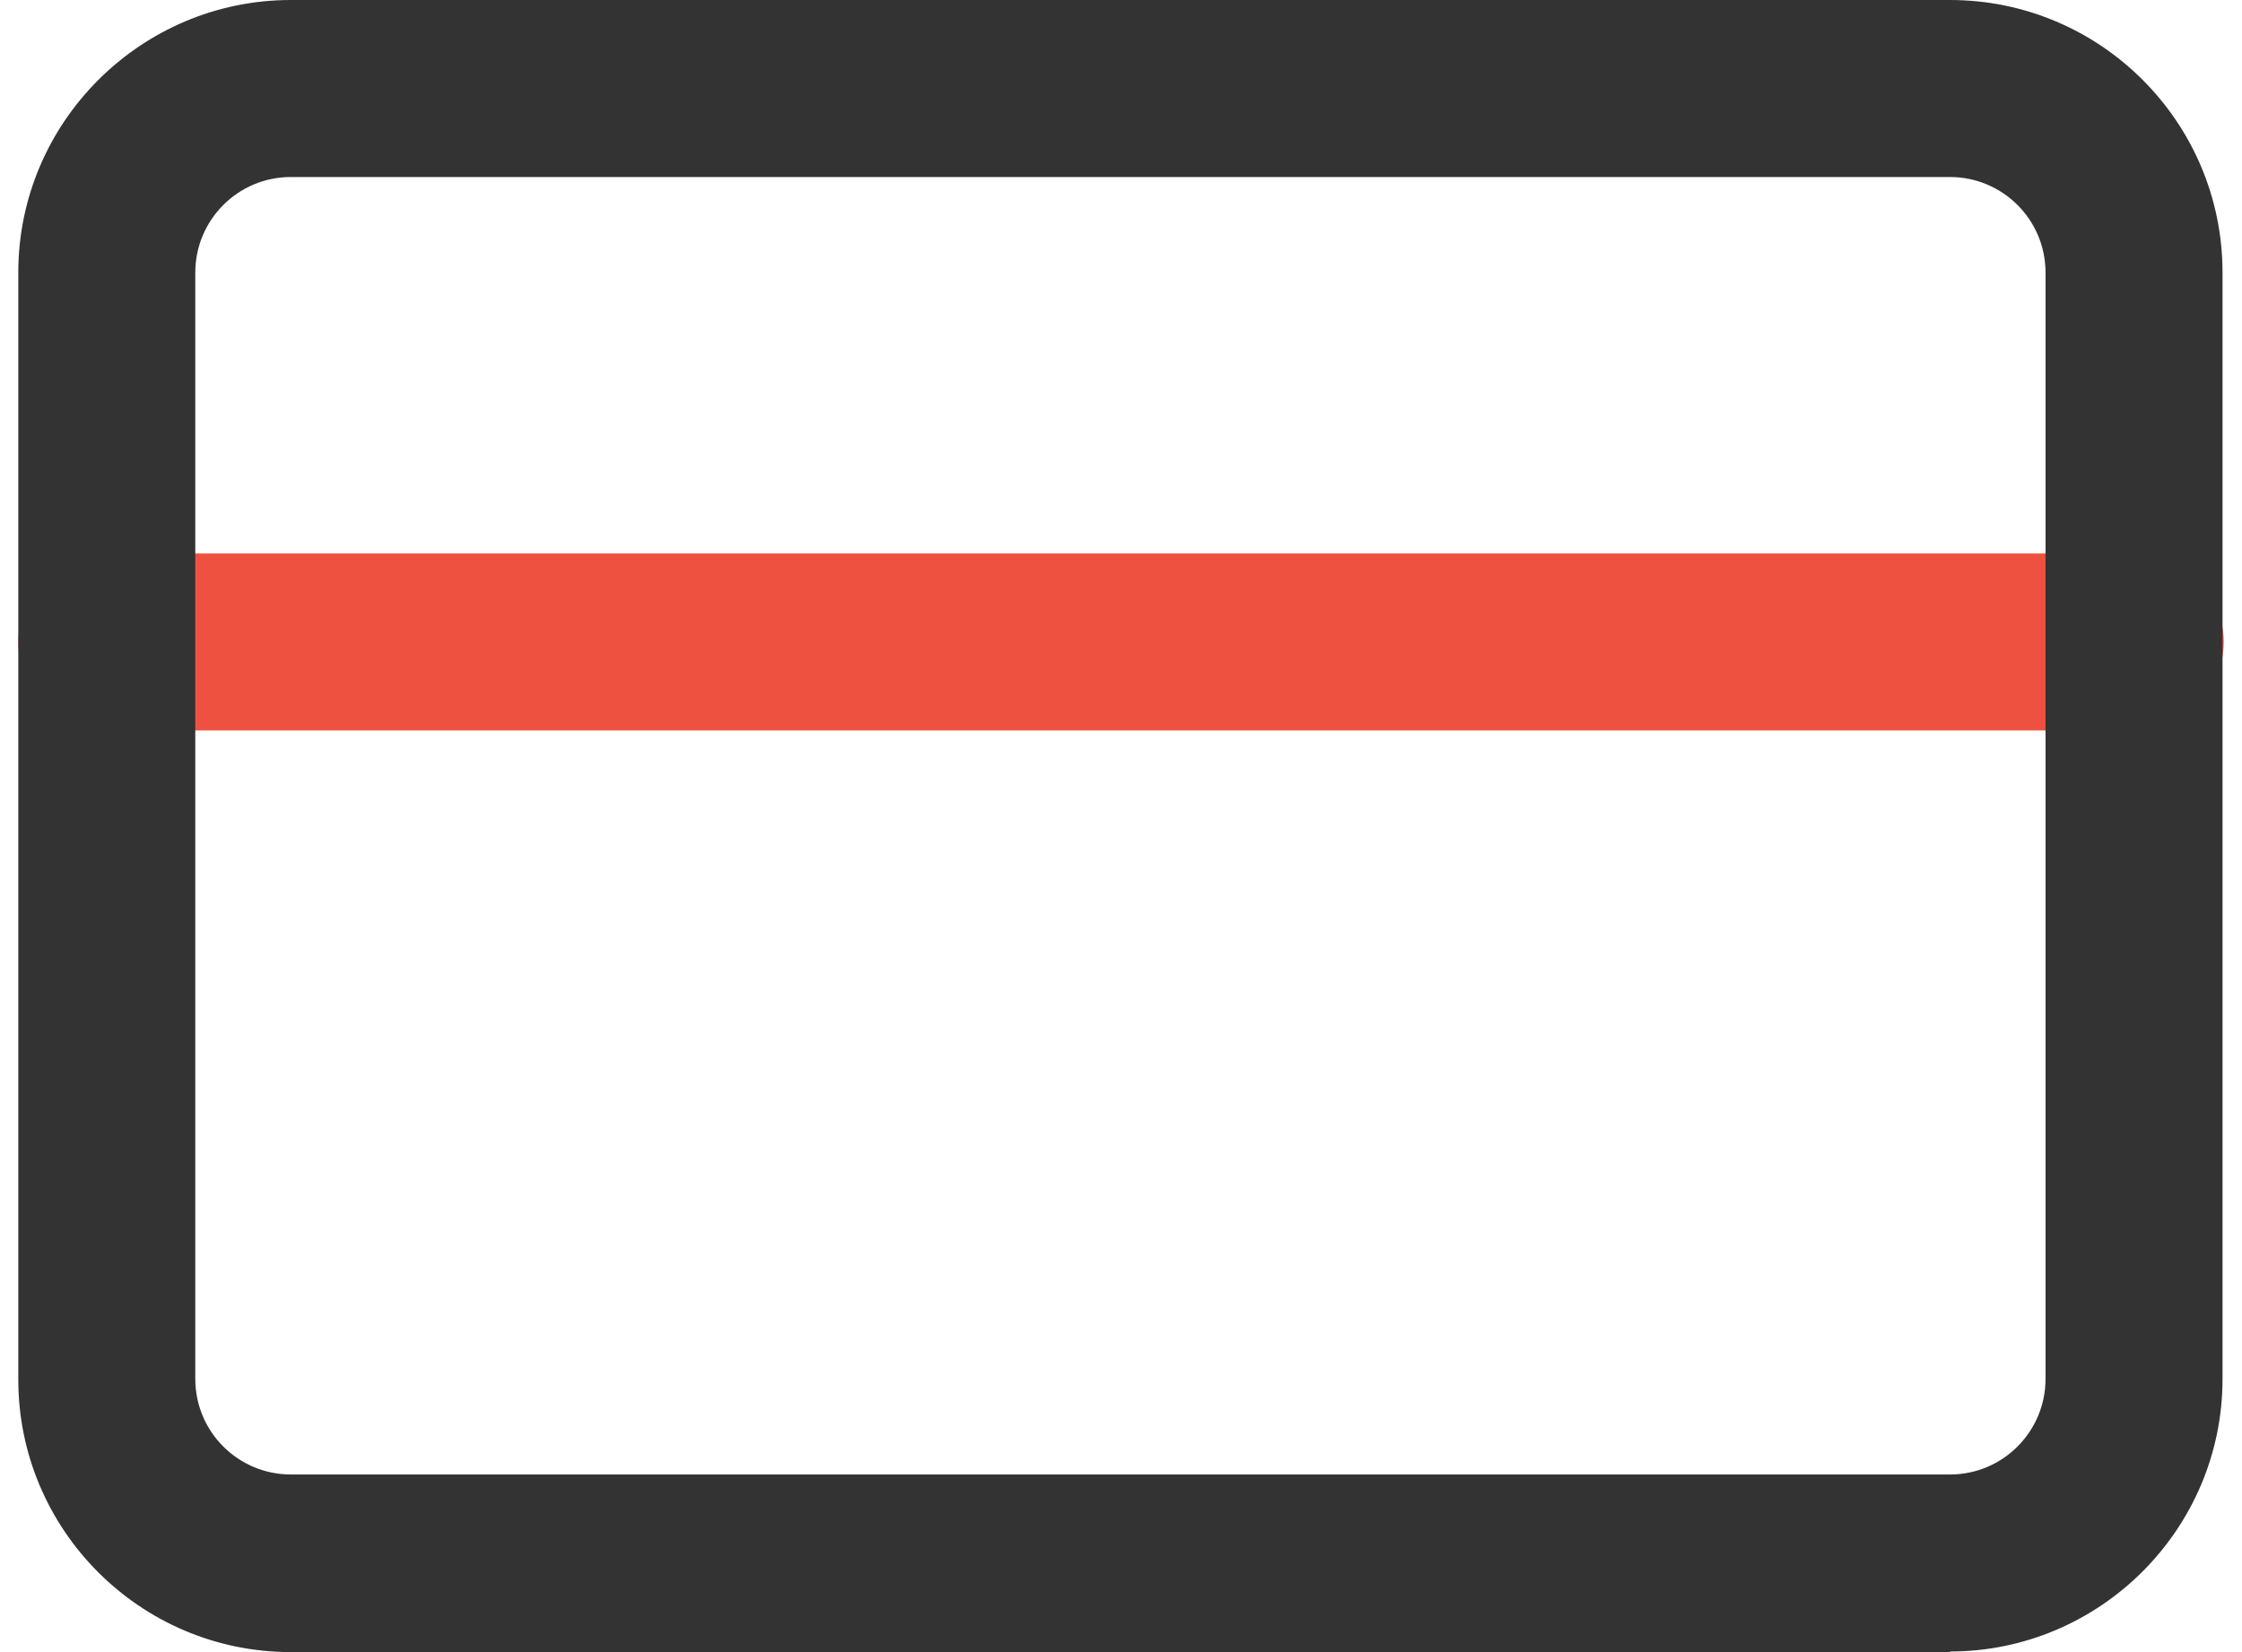
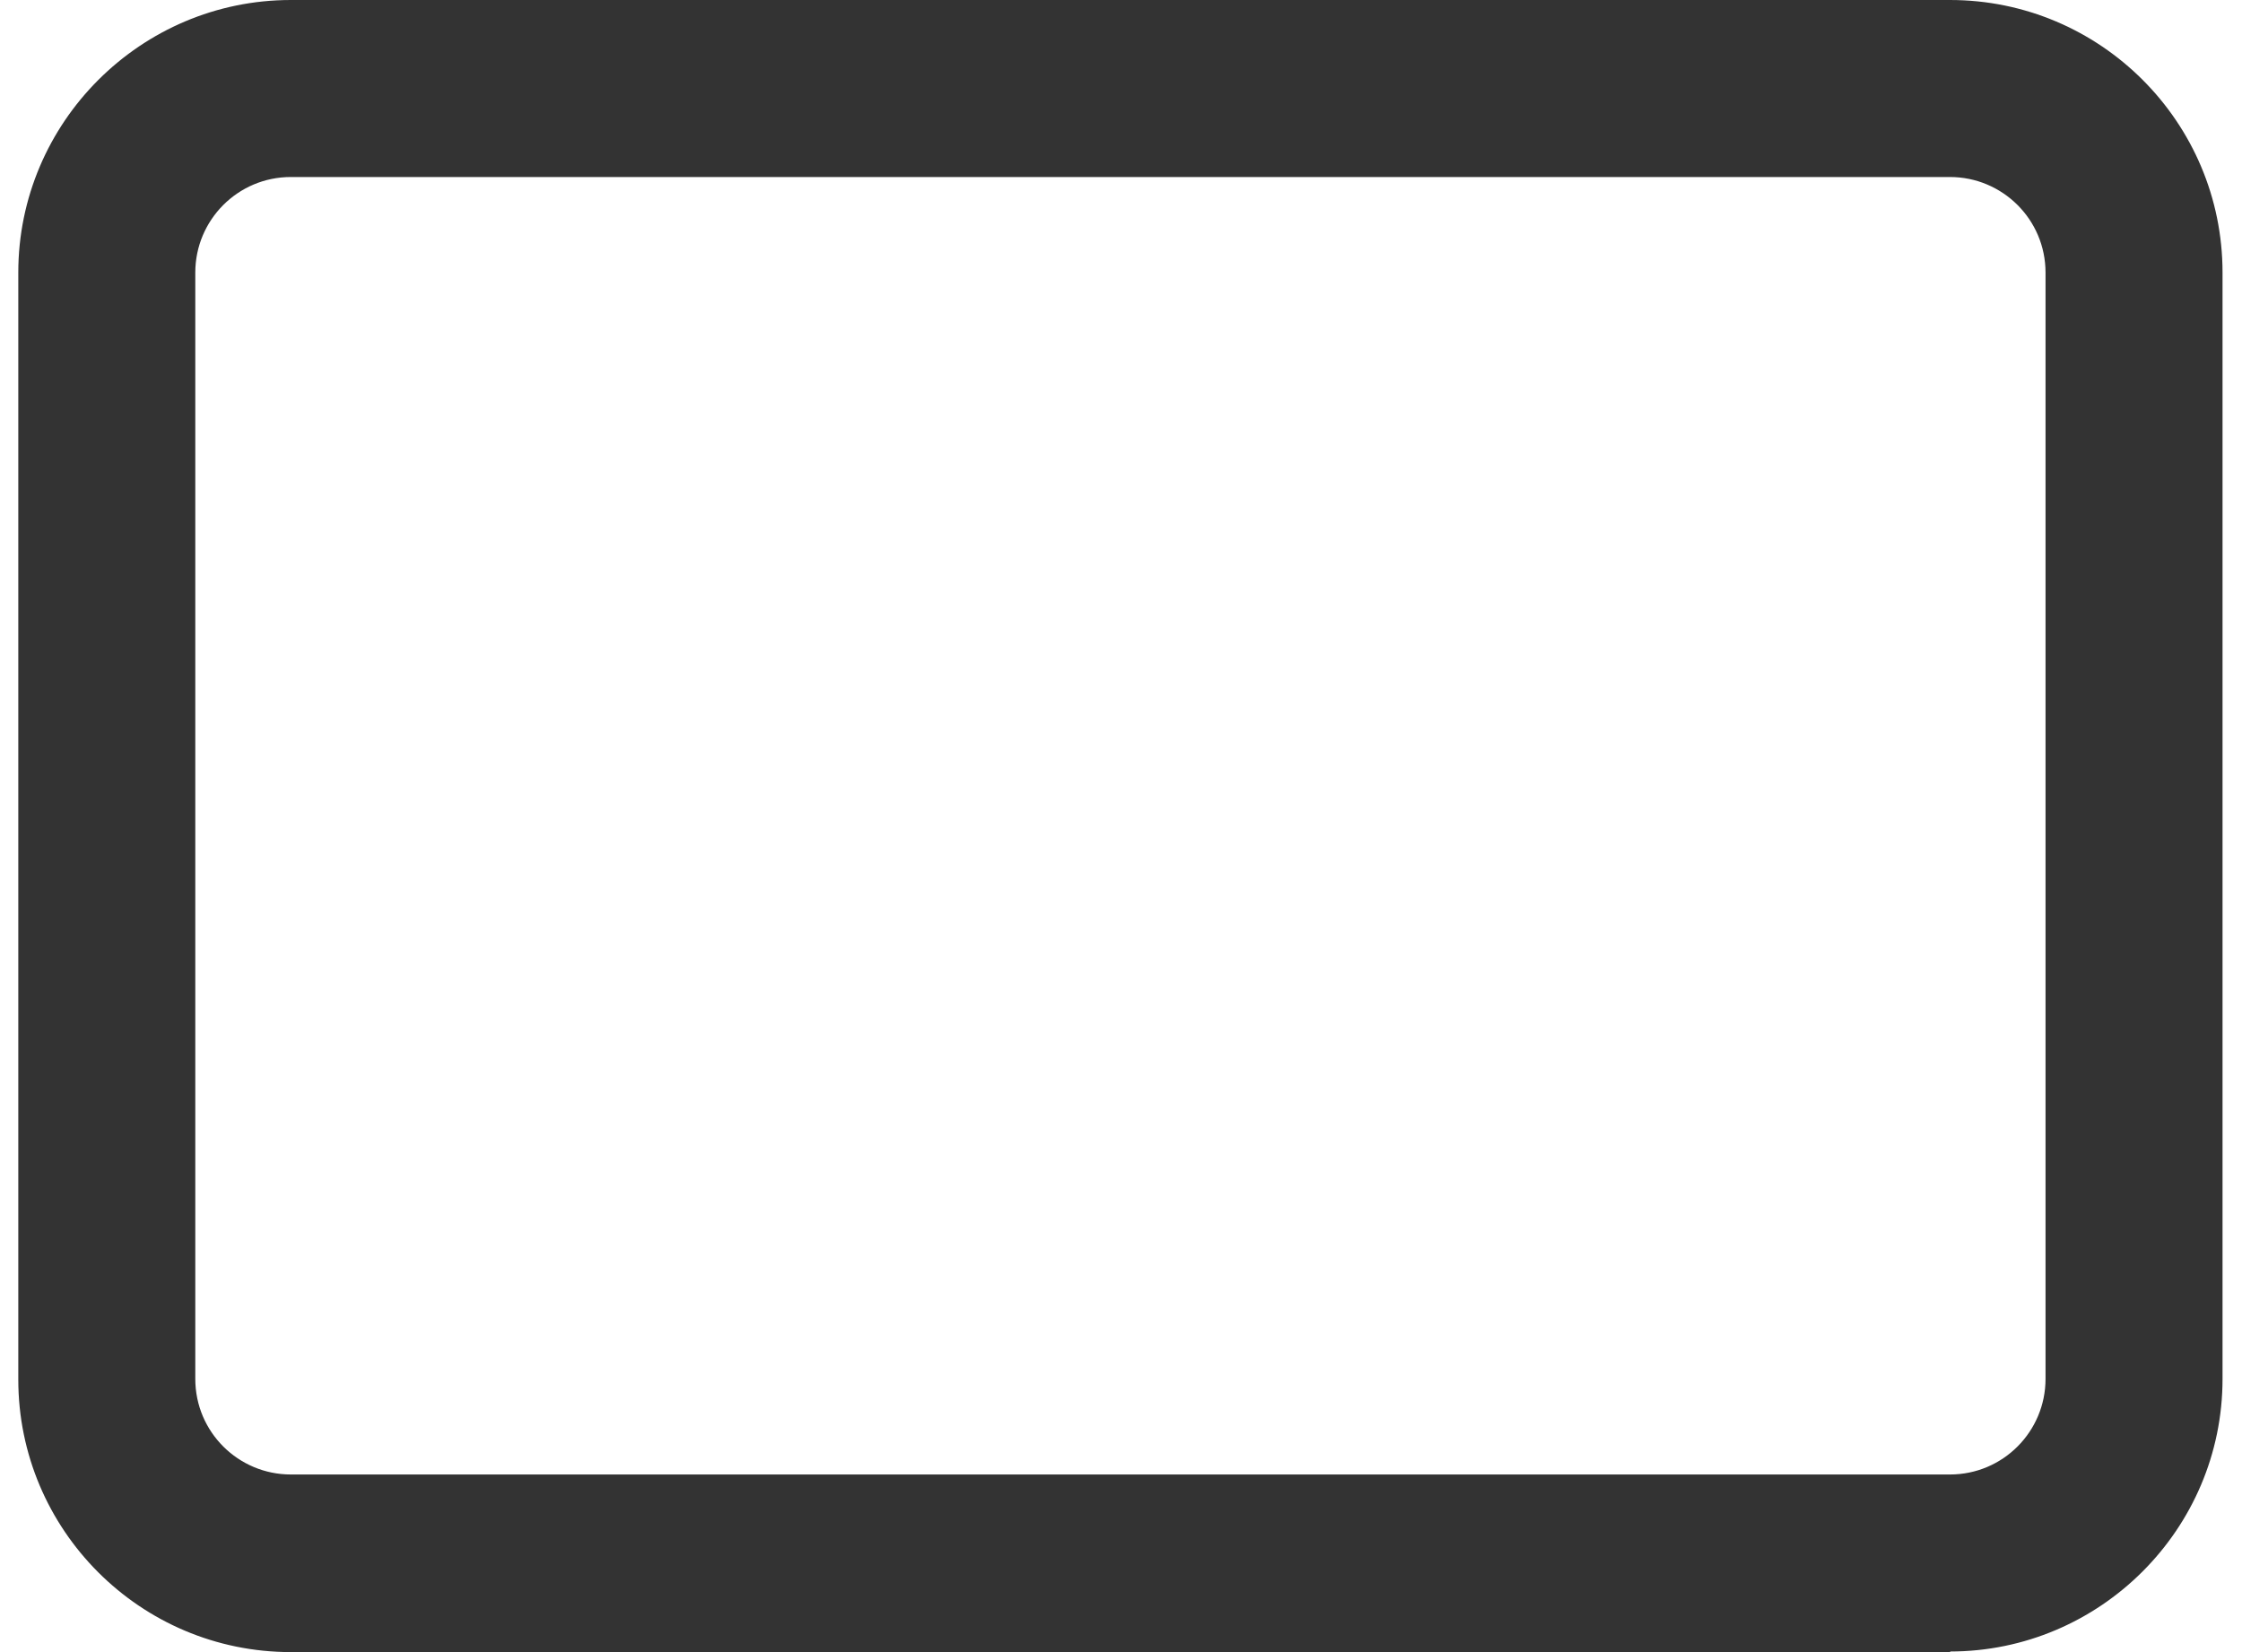
<svg xmlns="http://www.w3.org/2000/svg" id="_레이어_2" data-name="레이어 2" viewBox="0 0 37.38 28" width="38" height="28">
  <defs>
    <style>
      .cls-1 {
        fill: #ef5141;
      }

      .cls-2 {
        fill: #333;
      }
    </style>
  </defs>
  <g id="Layer_1" data-name="Layer 1">
    <g>
-       <path class="cls-1" d="m35.88,12.38H1.5c-.83,0-1.5-.67-1.5-1.5s.67-1.5,1.5-1.5h34.38c.83,0,1.5.67,1.5,1.5s-.67,1.5-1.5,1.5Z" />
      <path class="cls-2" d="m32.75,28H4.62c-2.55,0-4.62-2.07-4.62-4.62V4.62C0,2.07,2.08,0,4.62,0h28.12c2.55,0,4.62,2.07,4.62,4.62v18.75c0,2.55-2.08,4.62-4.62,4.62ZM4.62,3c-.9,0-1.62.73-1.62,1.62v18.75c0,.9.73,1.62,1.62,1.62h28.12c.9,0,1.62-.73,1.62-1.62V4.62c0-.9-.73-1.62-1.62-1.62H4.62Z" />
    </g>
  </g>
</svg>